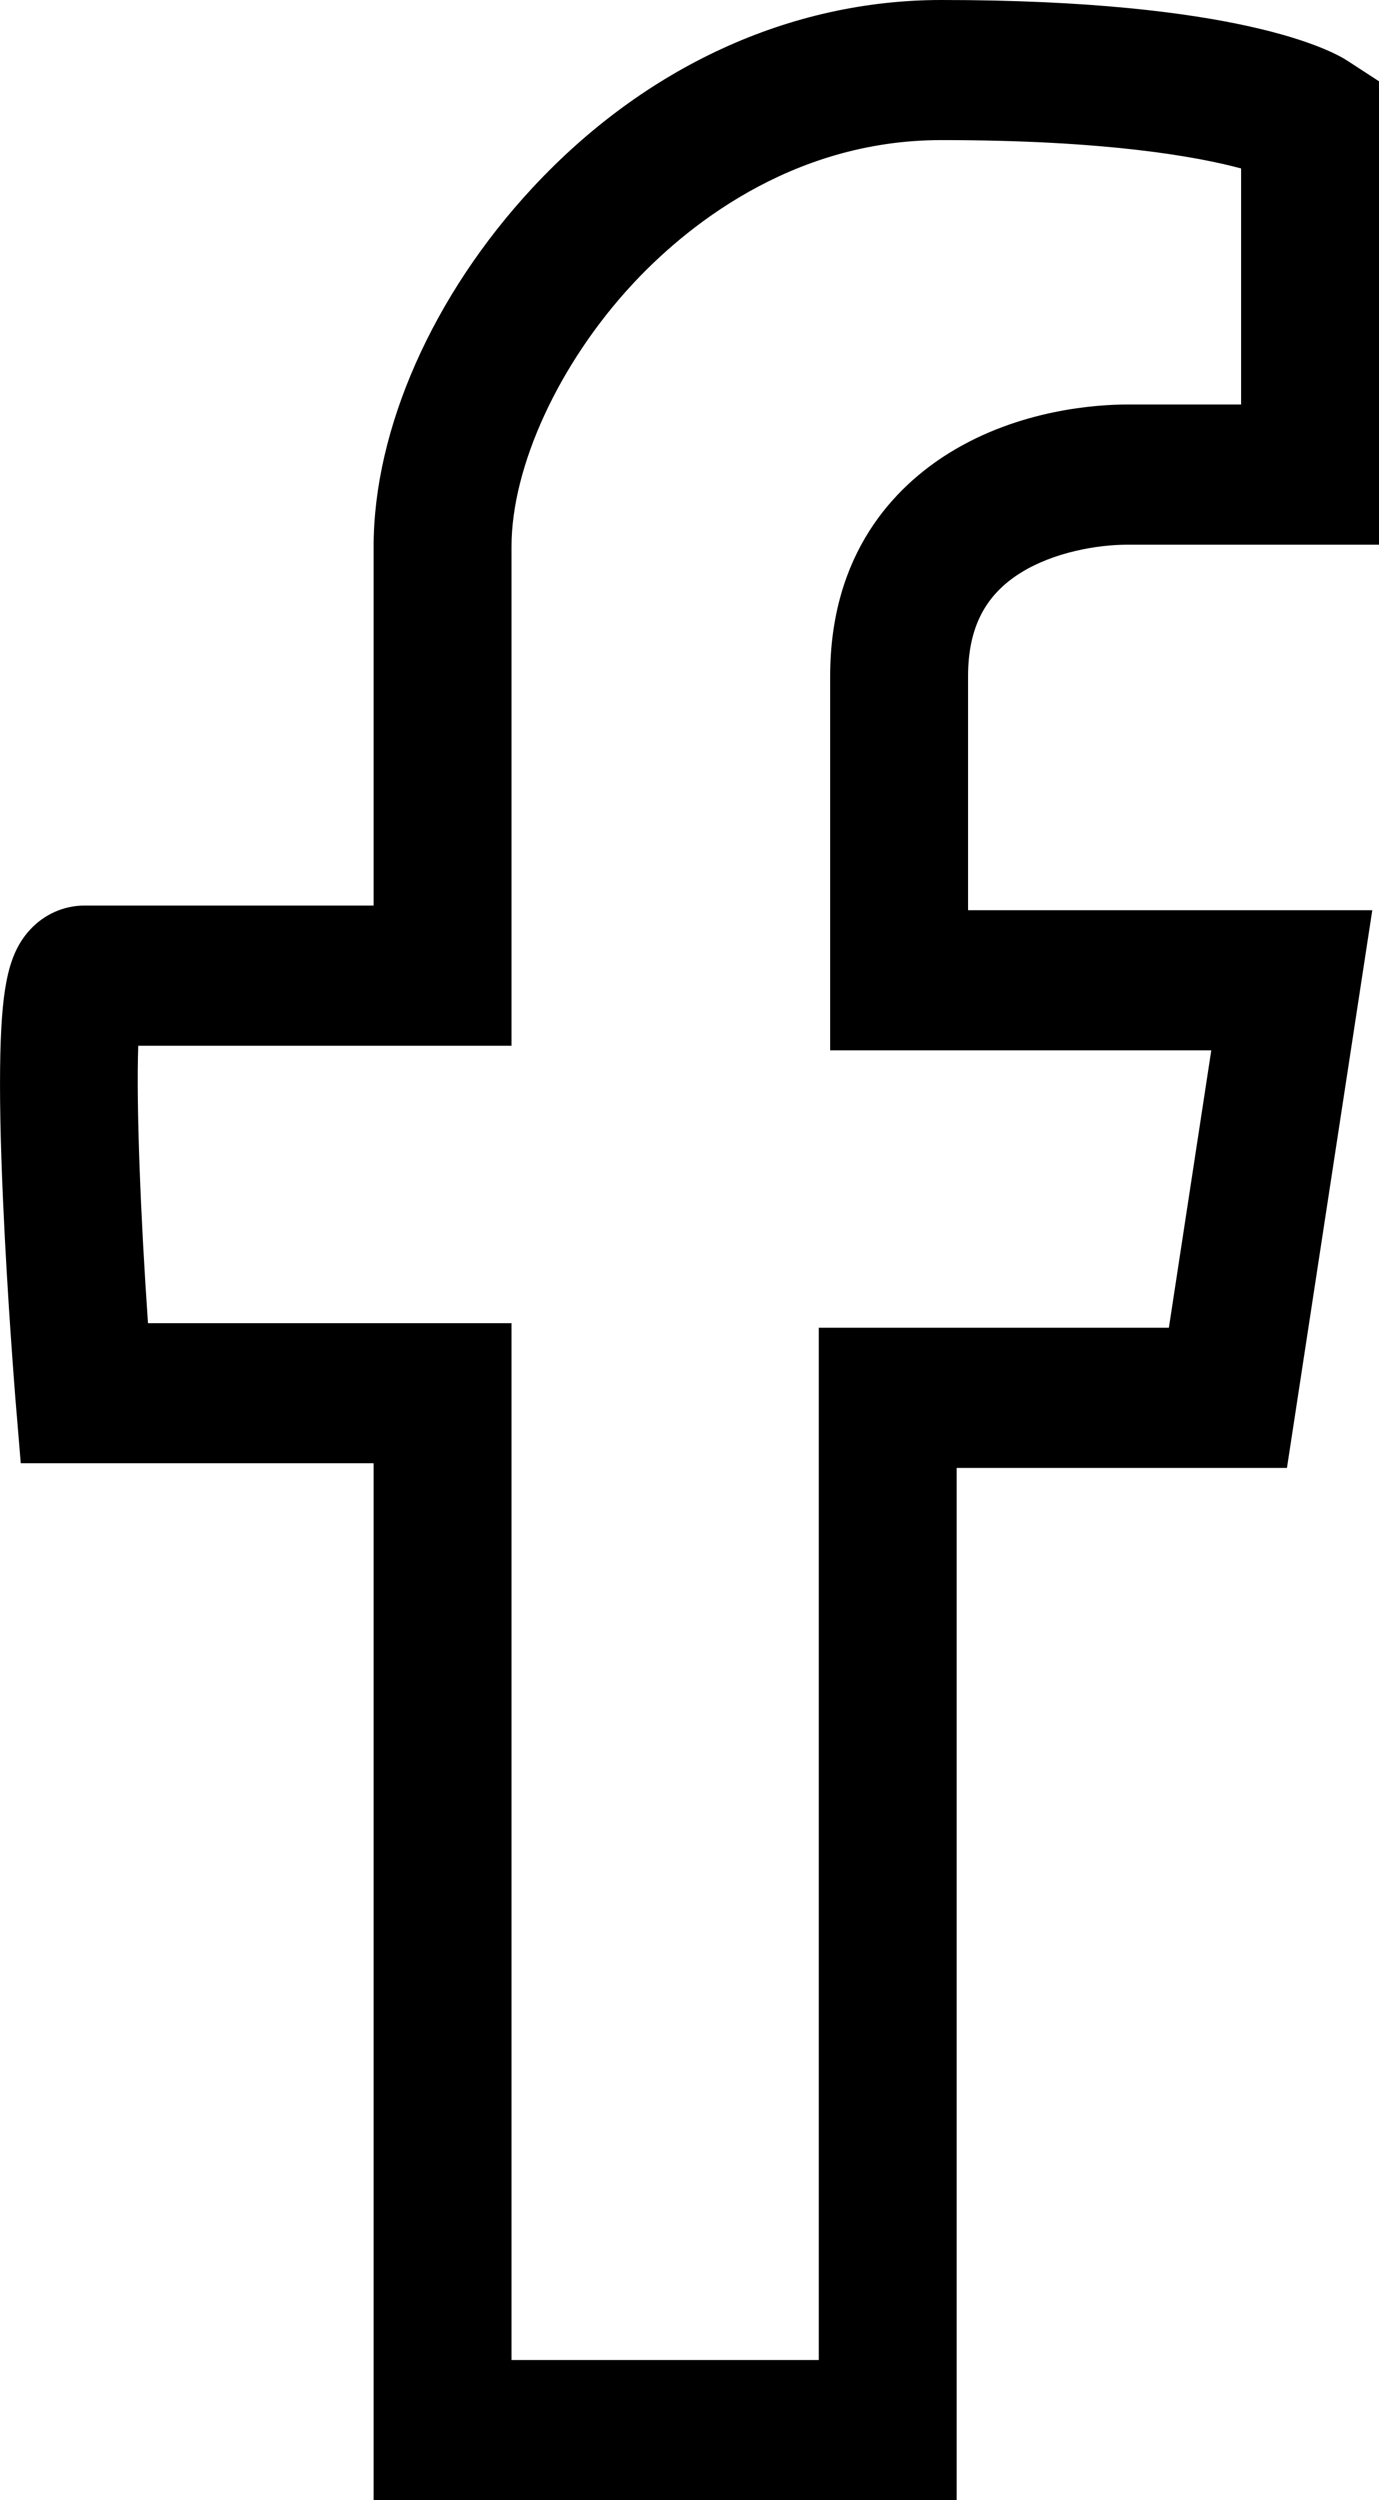
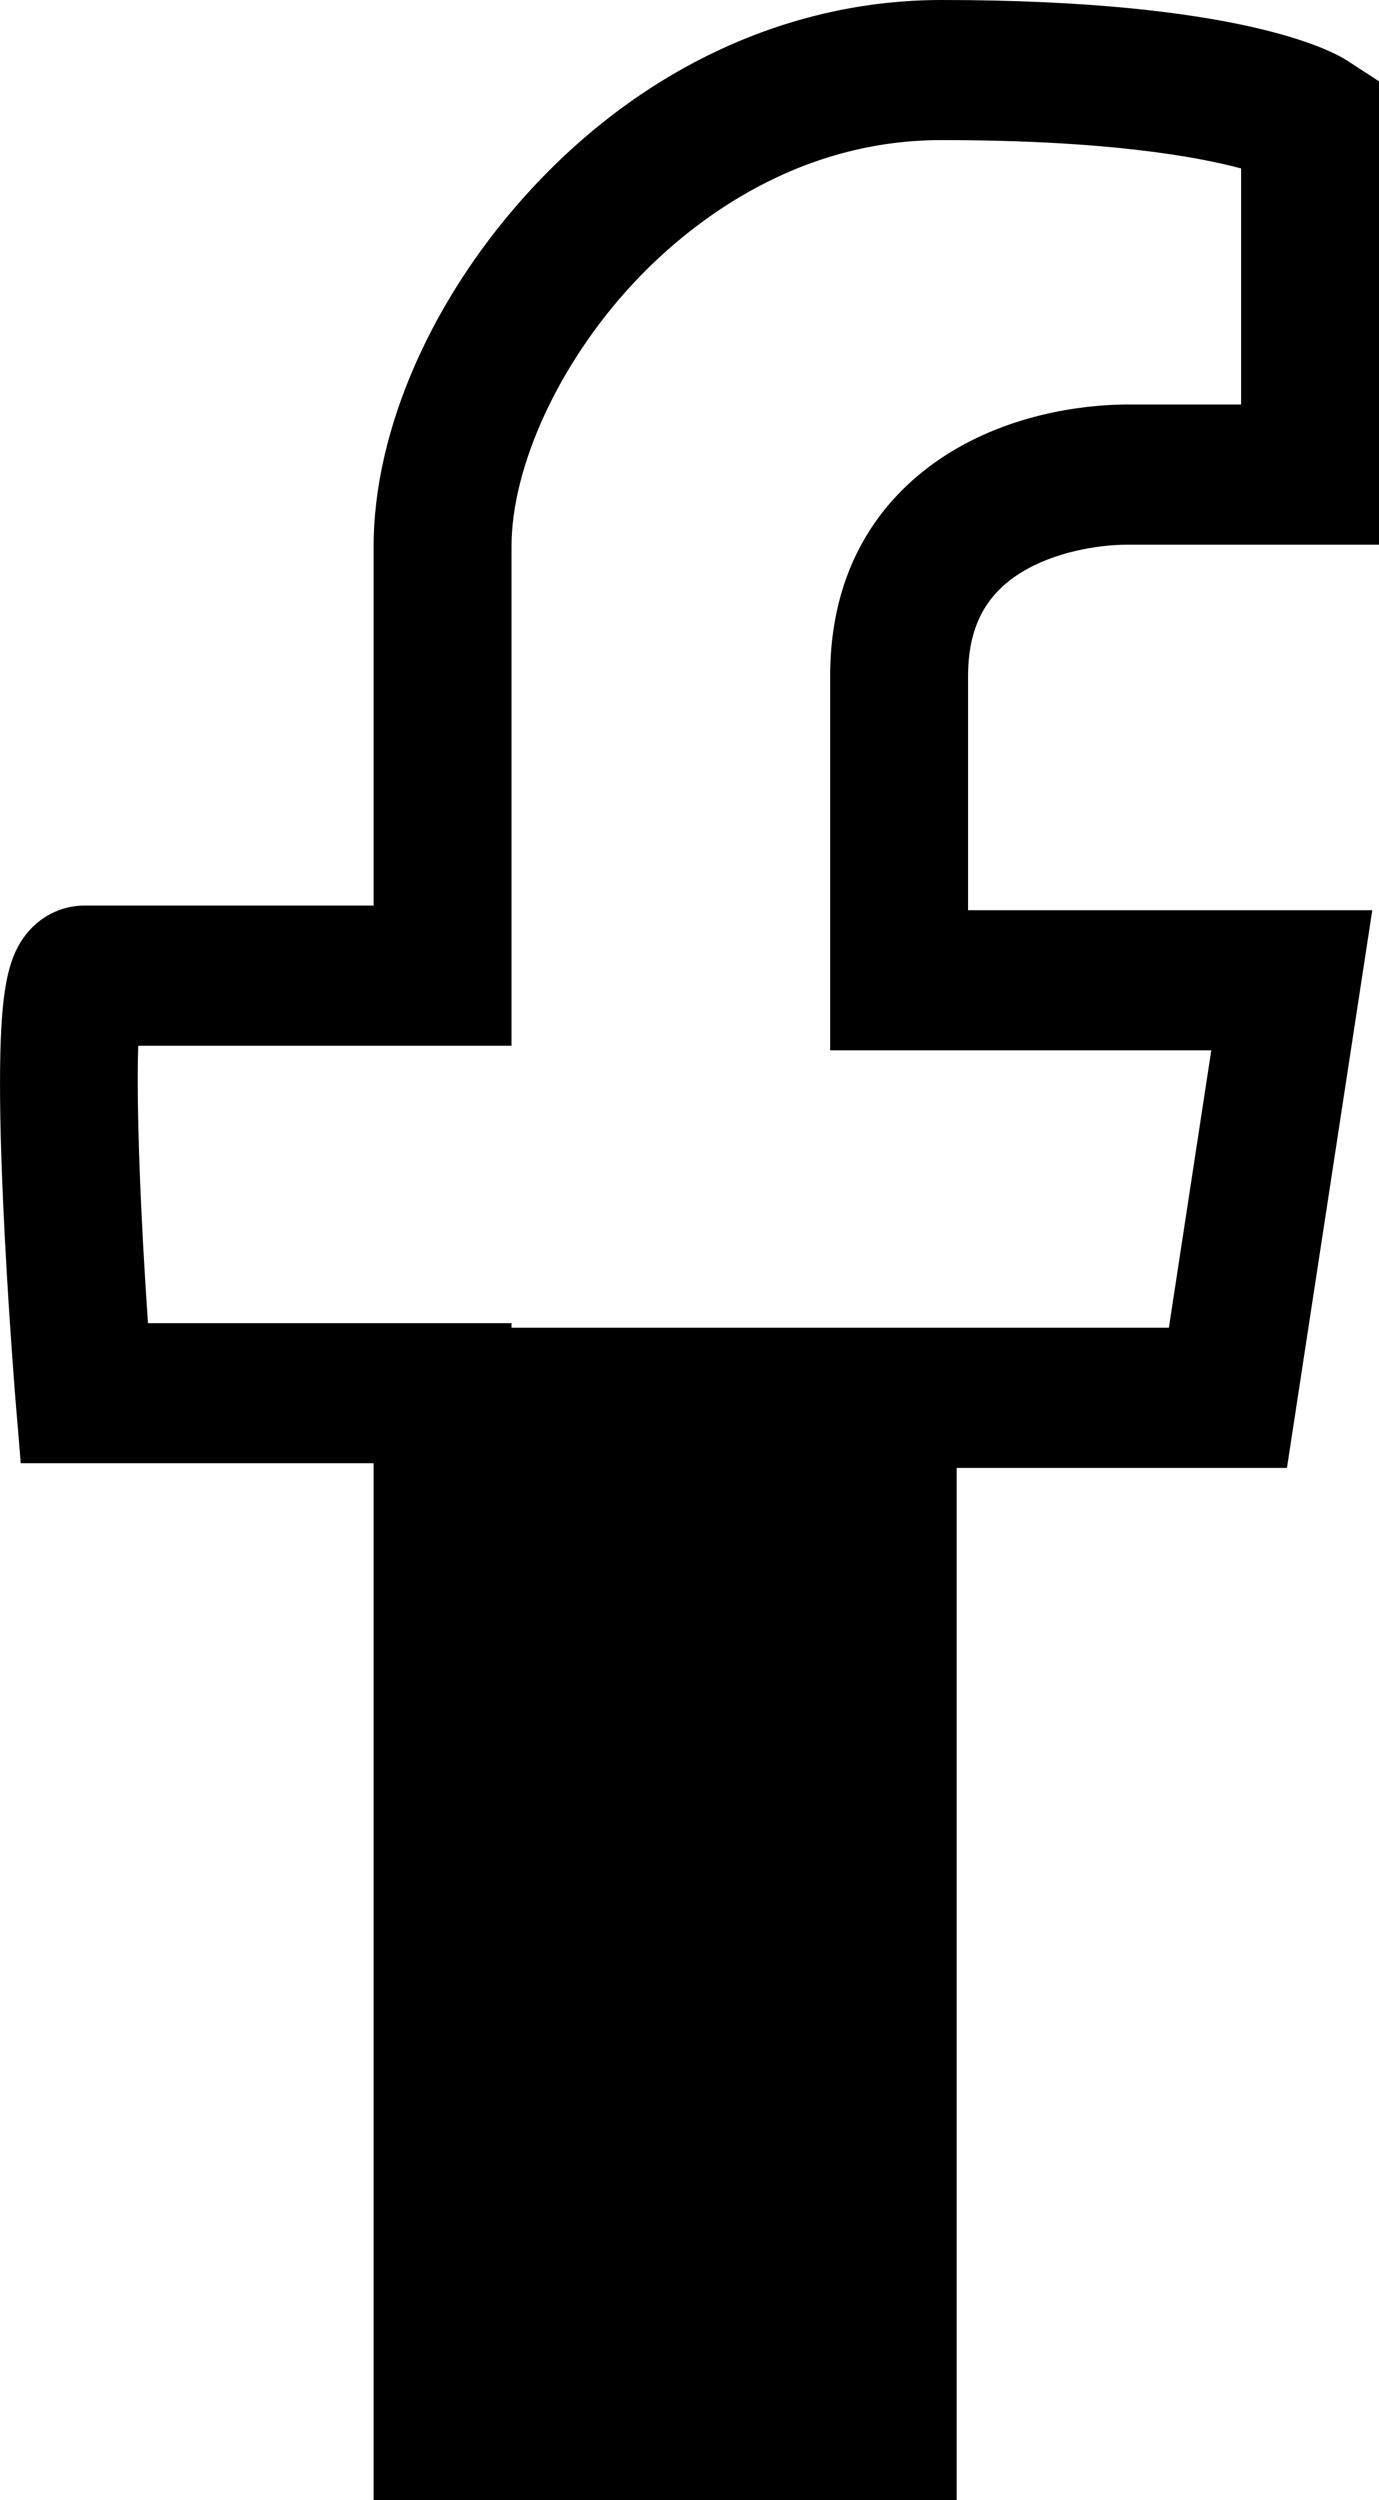
<svg xmlns="http://www.w3.org/2000/svg" width="16" height="29" viewBox="0 0 16 29" fill="none">
-   <path d="M11.1 29H4.335V16.973H0.241L0.179 16.228C0.176 16.181 0.086 15.083 0.035 13.92C0.004 13.228 -0.006 12.657 0.004 12.224C0.023 11.411 0.109 11.049 0.344 10.789C0.508 10.608 0.739 10.504 0.977 10.504H4.335V6.339C4.335 4.977 5.023 3.423 6.176 2.181C7.481 0.775 9.167 0 10.923 0C14.372 0 15.45 0.586 15.631 0.703L16 0.943V6.318H13.081C12.737 6.318 12.232 6.403 11.846 6.642C11.427 6.902 11.232 7.285 11.232 7.846V10.558H15.922L14.932 17.027H11.1V29ZM5.935 27.375H9.5V15.401H13.562L14.054 12.183H9.632V7.846C9.632 6.412 10.383 5.646 11.012 5.255C11.831 4.747 12.732 4.692 13.081 4.692H14.4V1.954C13.891 1.817 12.839 1.625 10.922 1.625C9.153 1.625 7.918 2.672 7.339 3.296C6.486 4.215 5.935 5.41 5.935 6.339V12.13H1.604C1.58 12.824 1.631 14.11 1.717 15.348H5.935V27.375H5.935Z" fill="black" />
+   <path d="M11.1 29H4.335V16.973H0.241L0.179 16.228C0.176 16.181 0.086 15.083 0.035 13.92C0.004 13.228 -0.006 12.657 0.004 12.224C0.023 11.411 0.109 11.049 0.344 10.789C0.508 10.608 0.739 10.504 0.977 10.504H4.335V6.339C4.335 4.977 5.023 3.423 6.176 2.181C7.481 0.775 9.167 0 10.923 0C14.372 0 15.45 0.586 15.631 0.703L16 0.943V6.318H13.081C12.737 6.318 12.232 6.403 11.846 6.642C11.427 6.902 11.232 7.285 11.232 7.846V10.558H15.922L14.932 17.027H11.1V29ZM5.935 27.375V15.401H13.562L14.054 12.183H9.632V7.846C9.632 6.412 10.383 5.646 11.012 5.255C11.831 4.747 12.732 4.692 13.081 4.692H14.4V1.954C13.891 1.817 12.839 1.625 10.922 1.625C9.153 1.625 7.918 2.672 7.339 3.296C6.486 4.215 5.935 5.41 5.935 6.339V12.13H1.604C1.58 12.824 1.631 14.11 1.717 15.348H5.935V27.375H5.935Z" fill="black" />
</svg>